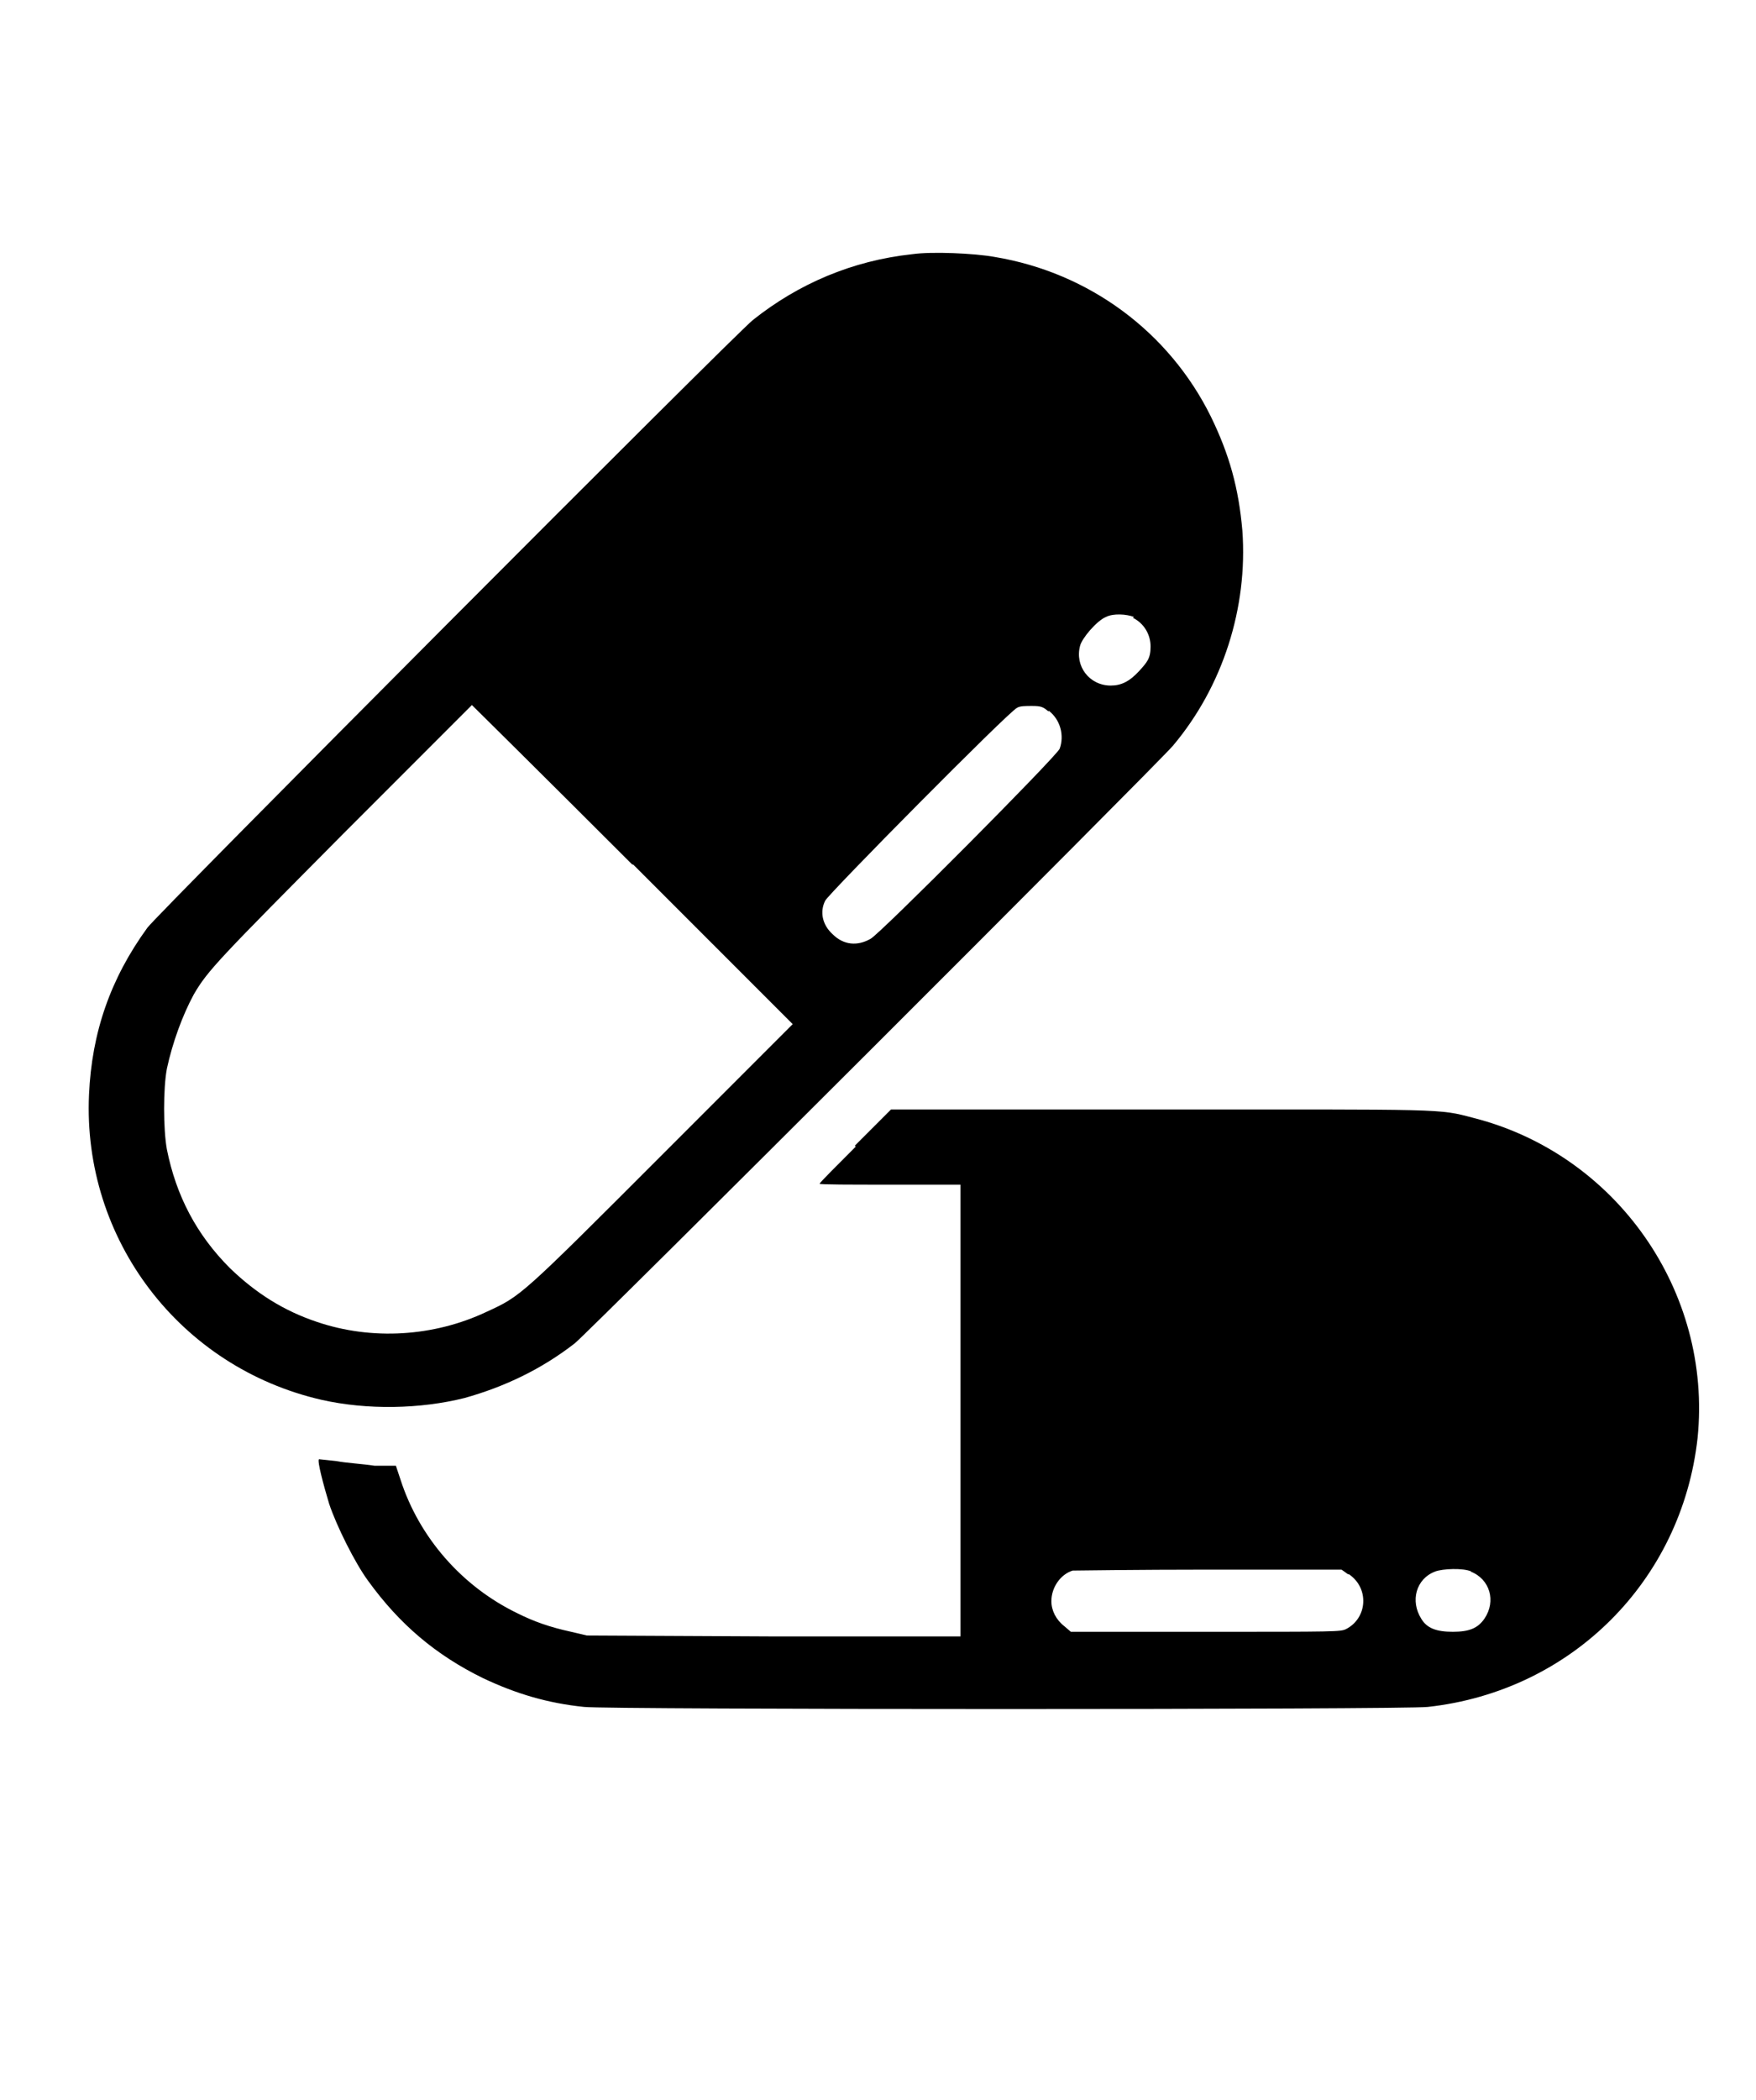
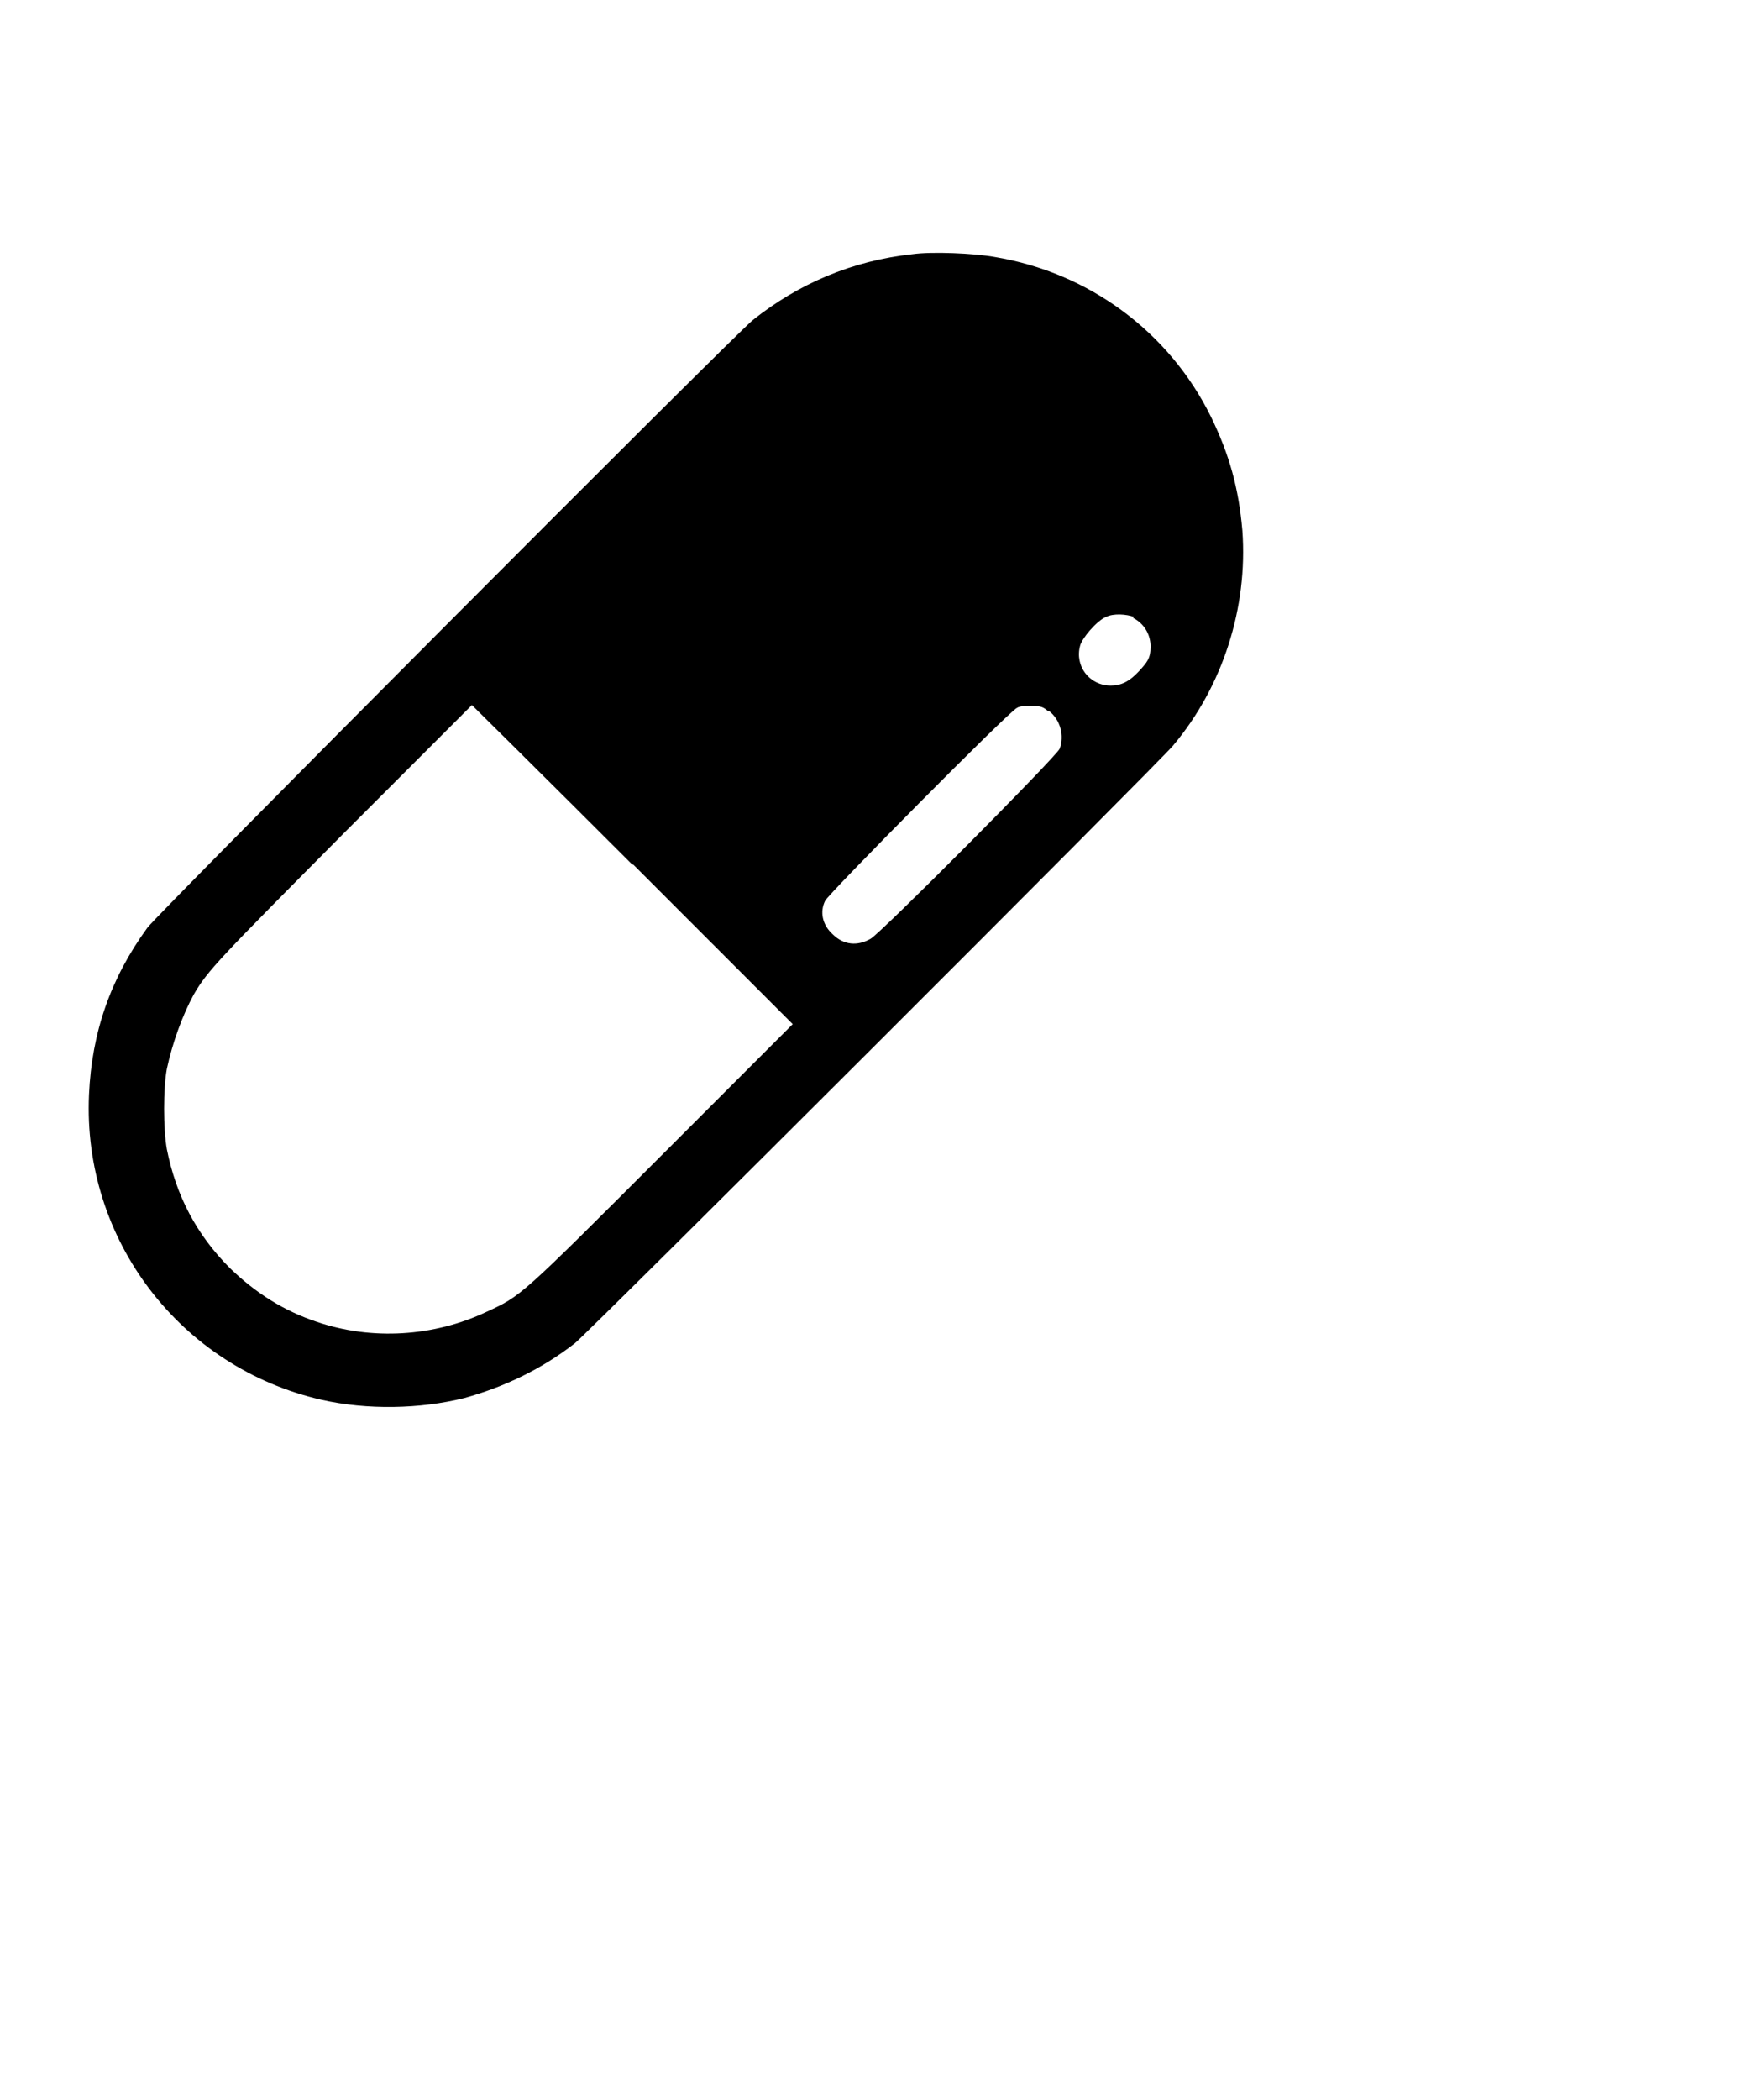
<svg xmlns="http://www.w3.org/2000/svg" id="Layer_1" data-name="Layer 1" viewBox="0 0 189.4 226.4">
  <defs>
    <style>      .cls-1 {        fill: #000;        stroke-width: 0px;      }    </style>
  </defs>
  <path class="cls-1" d="M98.4,27.4c-6.5.7-12.3,3.2-17.2,7.1-2.1,1.7-64.3,64.1-65.3,65.5-4,5.5-6,11.3-6.3,18-.7,15.6,9.8,29.4,25.1,32.9,4.9,1.1,10.6,1,15.4-.2,4.3-1.2,8.3-3.1,11.9-5.9,1.4-1.1,62.7-62.3,64.5-64.4,5.4-6.4,8.1-14.9,7.5-23.2-.4-4.6-1.4-8.2-3.4-12.3-4.5-9.1-13.1-15.5-23.3-17.2-2.2-.4-6.8-.6-8.9-.3ZM122.2,66.6c1.2.6,1.9,1.8,1.9,3.1s-.4,1.7-1.2,2.6c-1.1,1.2-2,1.6-3.1,1.6-2.3,0-3.9-2.1-3.3-4.3.2-.8,1.8-2.7,2.8-3.1.8-.4,2.2-.3,3,0ZM68.3,93.2l17.2,17.2-14.1,14.1c-15.3,15.3-15.2,15.2-18.9,16.9-5.7,2.7-12.4,3.1-18.3,1.1-3.6-1.2-6.6-3.1-9.4-5.8-3.6-3.6-5.8-7.8-6.8-12.8-.4-2.2-.4-6.6,0-8.7.6-2.8,1.7-5.8,2.9-8,1.5-2.6,2.8-3.9,16.2-17.4,7.6-7.6,13.8-13.8,13.8-13.8s7.8,7.7,17.3,17.2ZM113.1,76.6c1.3,1,1.7,2.7,1.2,4.1-.3.8-19.3,19.9-20.4,20.5-1.4.8-2.9.7-4.1-.5-1.1-1-1.4-2.4-.8-3.6.3-.7,19.9-20.5,20.7-20.8.3-.2.9-.2,1.6-.2,1,0,1.2.1,1.8.6Z" />
-   <path class="cls-1" d="M92.3,123.6c-2.1,2.1-3.9,3.9-3.9,4s3.4.1,7.6.1h7.6v48.7h-20.1c0,0-20.2-.1-20.2-.1l-1.7-.4c-2.3-.5-4-1.1-5.8-2-6-2.9-10.6-8.2-12.6-14.4l-.5-1.5h-2.3c-1.3-.2-3.1-.3-4.1-.5-1-.1-1.8-.2-1.9-.2-.2.2.5,2.8,1.1,4.8.8,2.4,2.8,6.4,4.2,8.3,3.4,4.7,7.3,8,12.4,10.5,3.6,1.7,7,2.7,10.9,3.1,2.4.3,88.6.3,91,0,15.5-1.7,27.4-13.6,29.1-29,1.6-15.8-8.8-30.6-24.2-34.5-3.8-1-2.8-.9-34-.9h-28.8l-3.9,3.9ZM145.5,169.7c2.2,1.5,2,4.7-.3,5.9-.6.3-1,.3-15.2.3h-14.5c0,0-.7-.6-.7-.6-.9-.7-1.4-1.7-1.4-2.7,0-1.5,1-2.9,2.3-3.3.3,0,6.9-.1,14.7-.1h14.3s.7.5.7.5ZM158.6,169.4c2.1.8,2.8,3.2,1.5,5.1-.7,1-1.6,1.4-3.4,1.4s-2.8-.4-3.4-1.4c-1.2-1.9-.6-4.3,1.5-5.1.8-.3,3-.4,3.9,0Z" />
</svg>